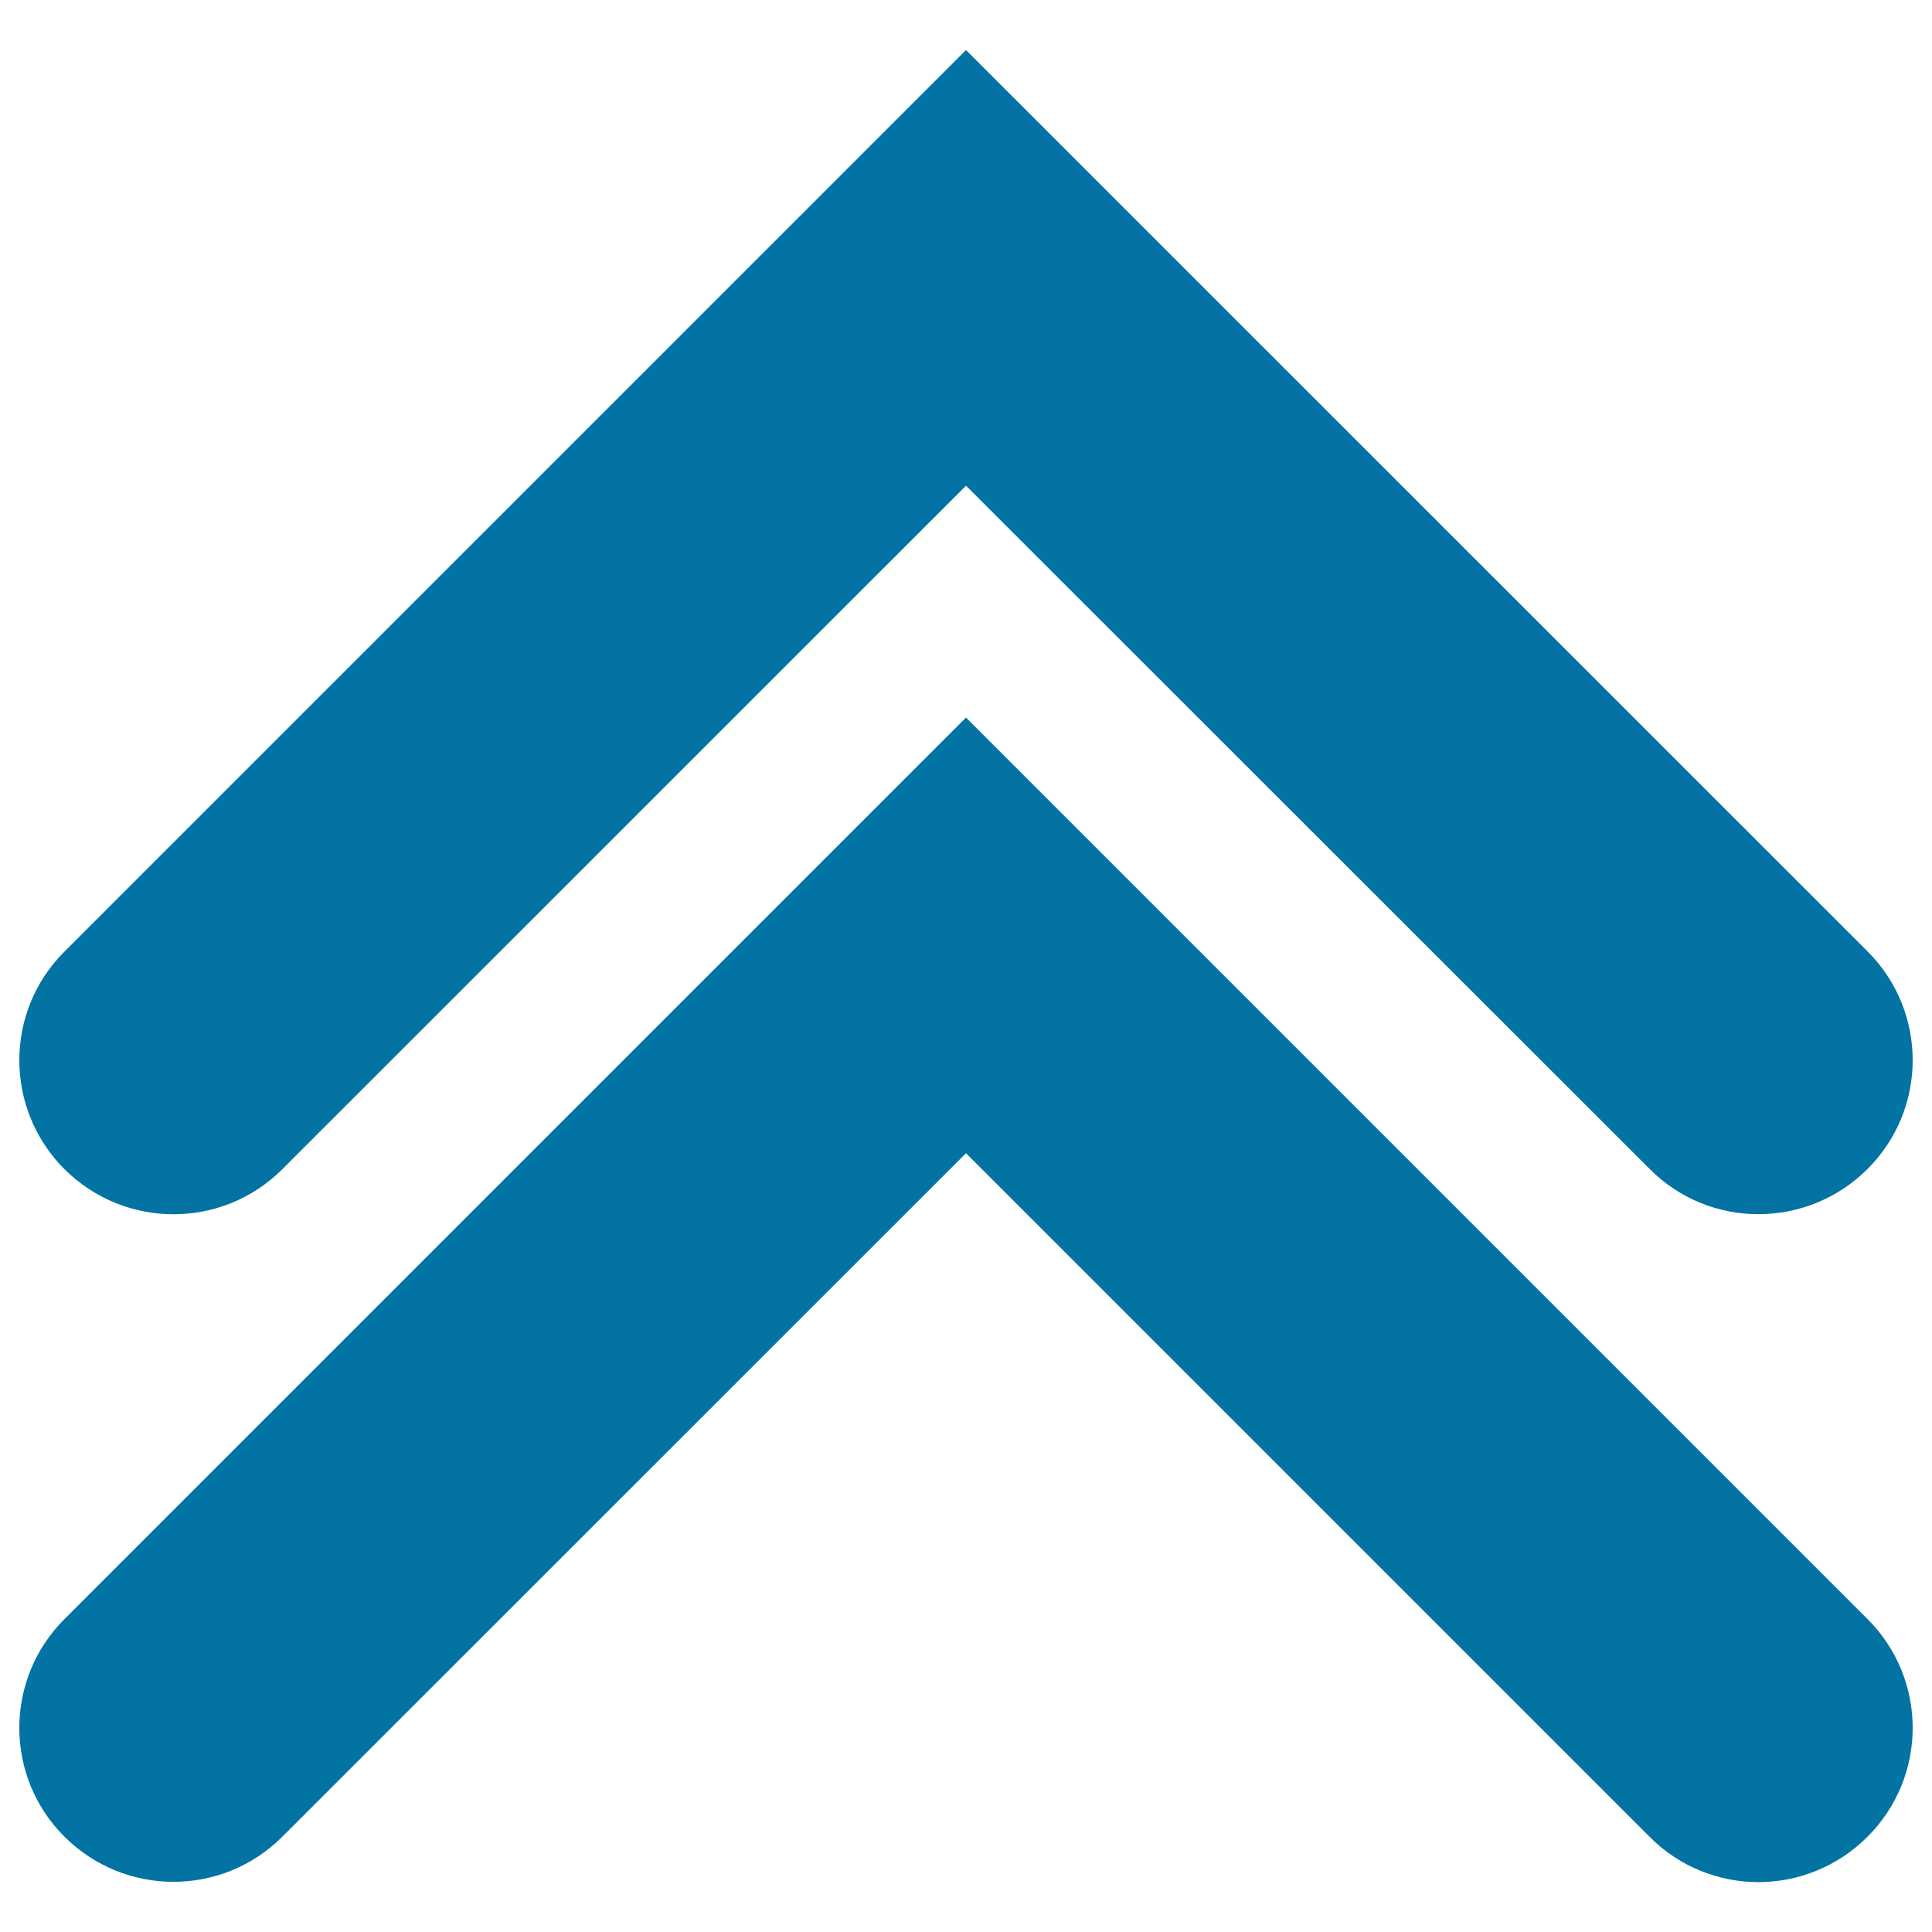
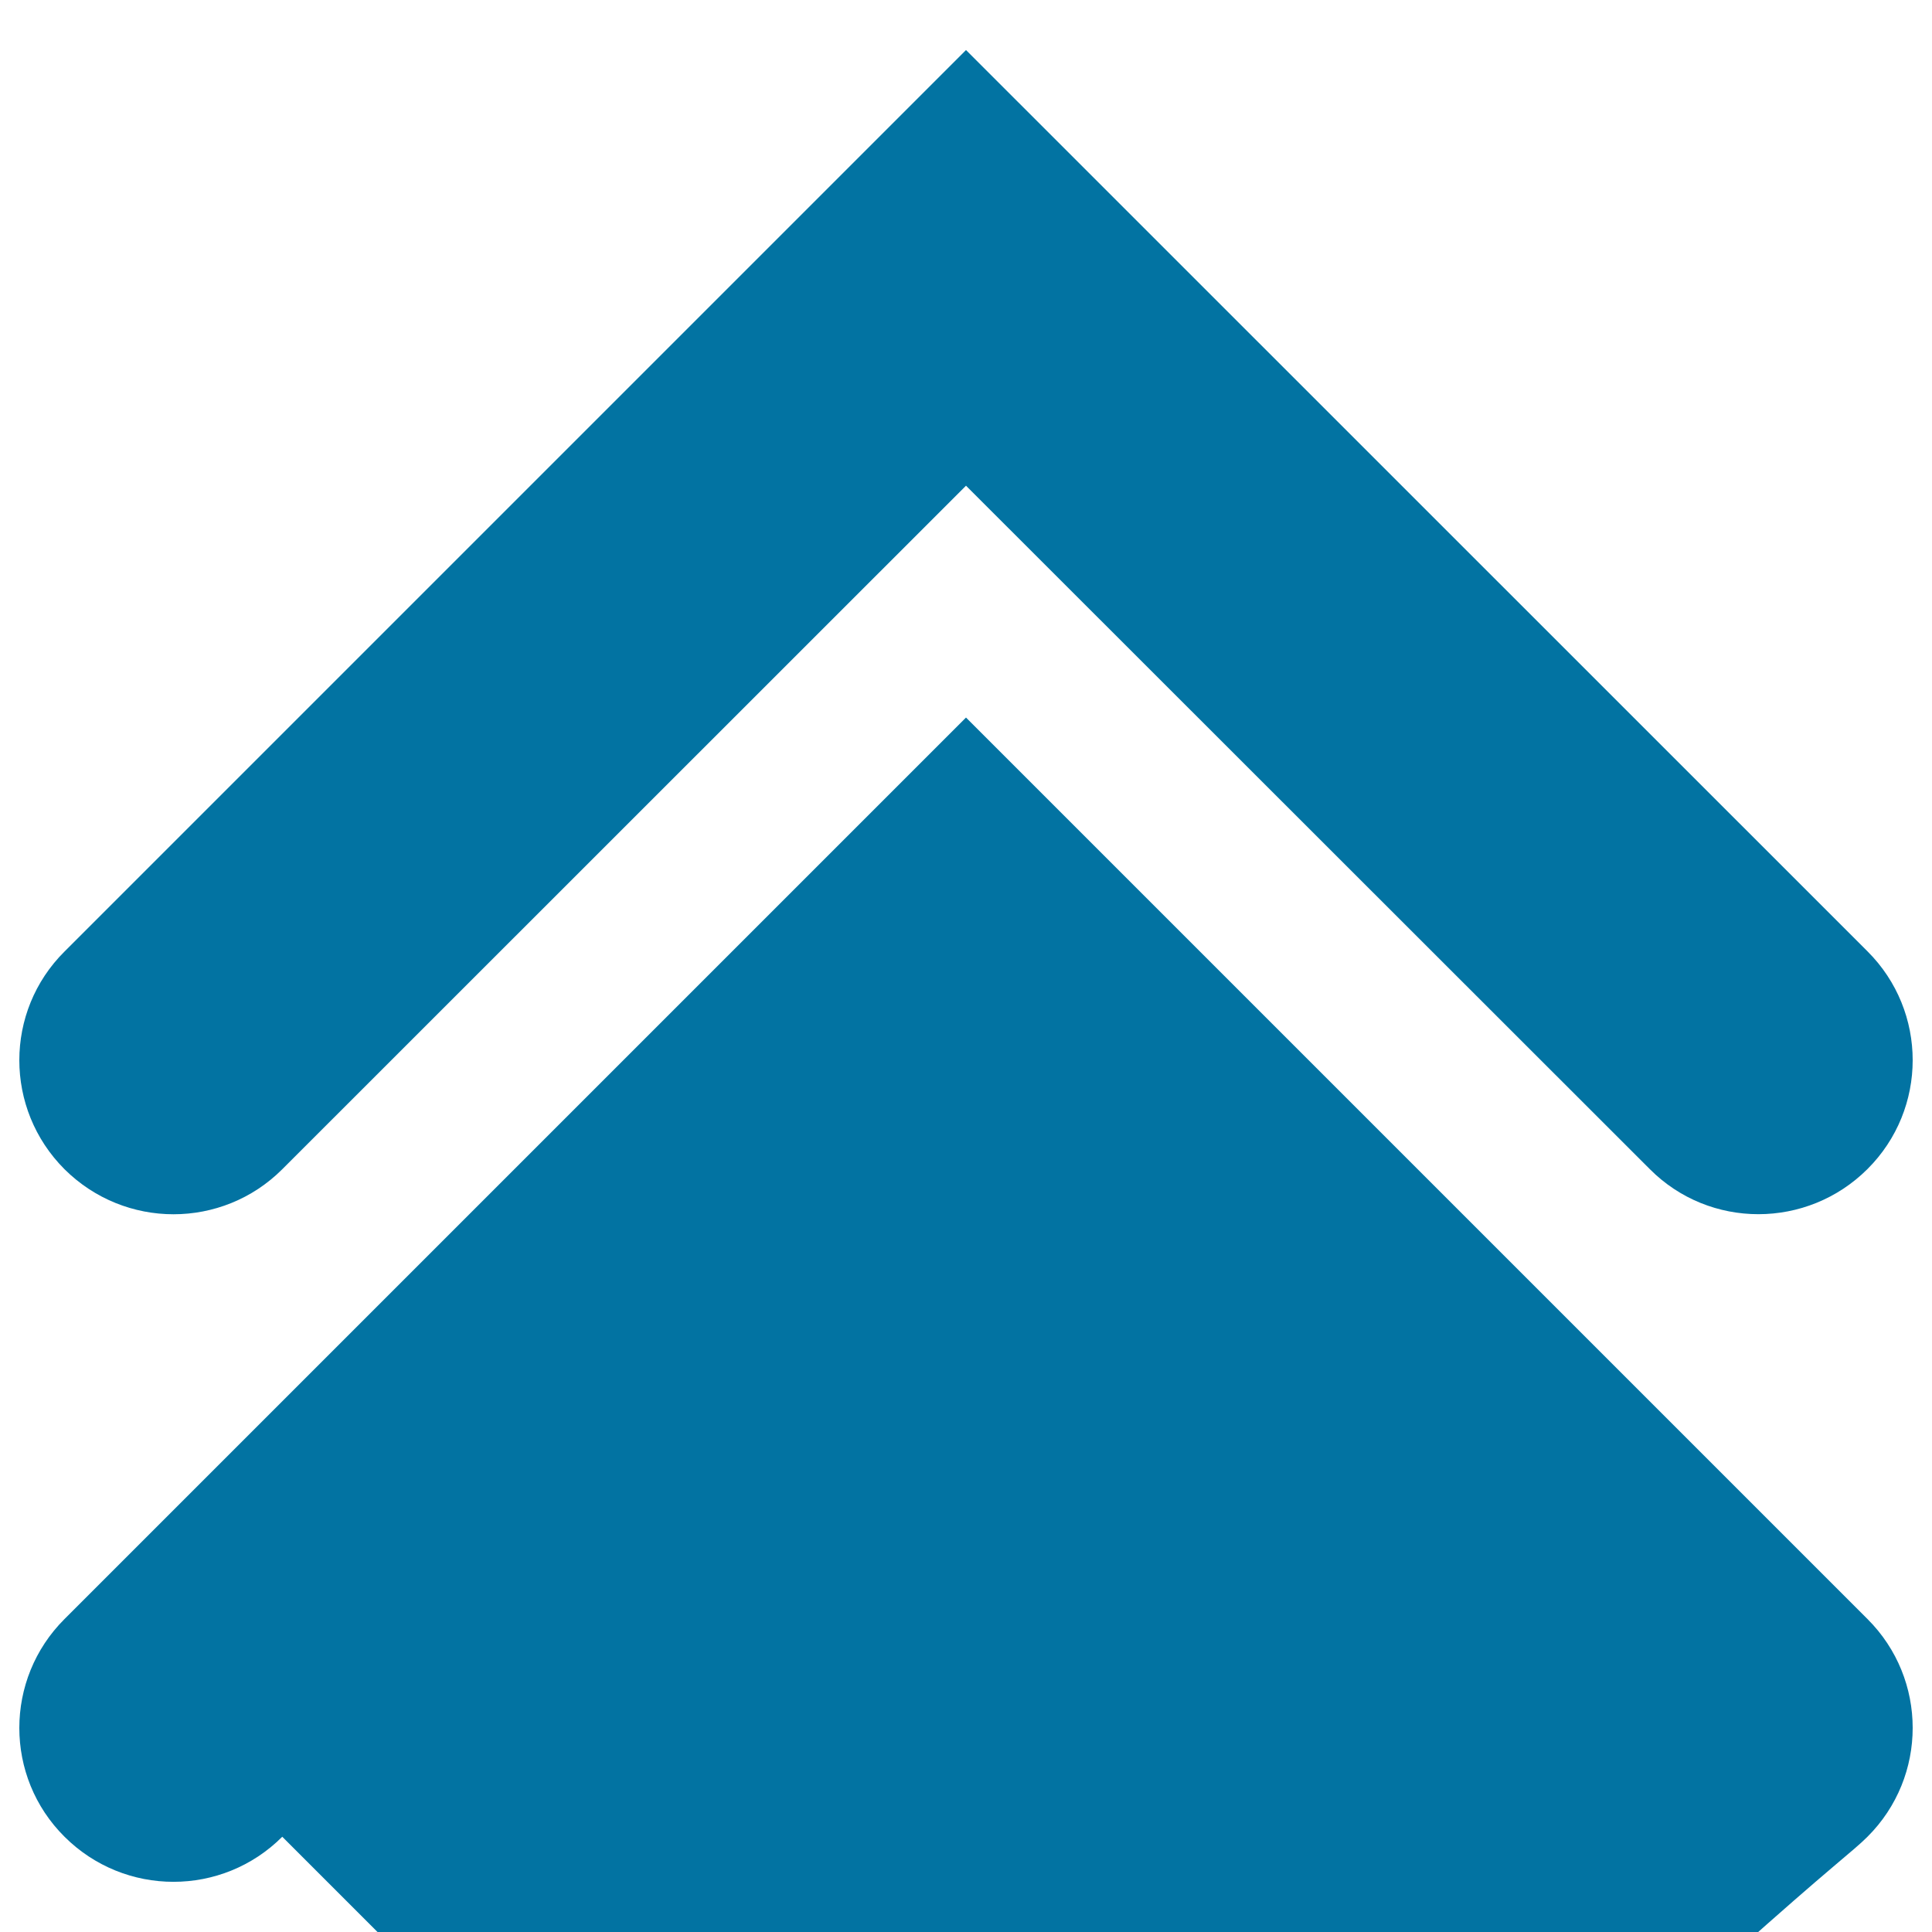
<svg xmlns="http://www.w3.org/2000/svg" viewBox="0 0 1000 1000" style="fill:#0273a2">
  <title>Double Up Arrow Angles SVG icon</title>
  <g>
-     <path d="M89.8,628.5c-20.4,0-40.8-7.8-56.4-23.3c-31.2-31.2-31.2-81.7,0-112.7L500,25.9l466.6,466.5c31.2,31.1,31.2,81.6,0,112.7c-31.2,31.1-81.7,31.2-112.7,0L500,251.4L146.1,605.2C130.6,620.7,110.2,628.5,89.8,628.5z M966.6,950.7c31.2-31.1,31.2-81.6,0-112.7L500,371.4L33.4,838c-31.2,31.1-31.2,81.7,0,112.7c31.2,31.1,81.6,31.1,112.7,0L500,596.9l353.9,353.9c15.5,15.6,36,23.4,56.4,23.4C930.7,974.1,951,966.3,966.6,950.7z" />
+     <path d="M89.8,628.5c-20.4,0-40.8-7.8-56.4-23.3c-31.2-31.2-31.2-81.7,0-112.7L500,25.9l466.6,466.5c31.2,31.1,31.2,81.6,0,112.7c-31.2,31.1-81.7,31.2-112.7,0L500,251.4L146.1,605.2C130.6,620.7,110.2,628.5,89.8,628.5z M966.6,950.7c31.2-31.1,31.2-81.6,0-112.7L500,371.4L33.4,838c-31.2,31.1-31.2,81.7,0,112.7c31.2,31.1,81.6,31.1,112.7,0l353.9,353.9c15.5,15.6,36,23.4,56.4,23.4C930.7,974.1,951,966.3,966.6,950.7z" />
  </g>
</svg>